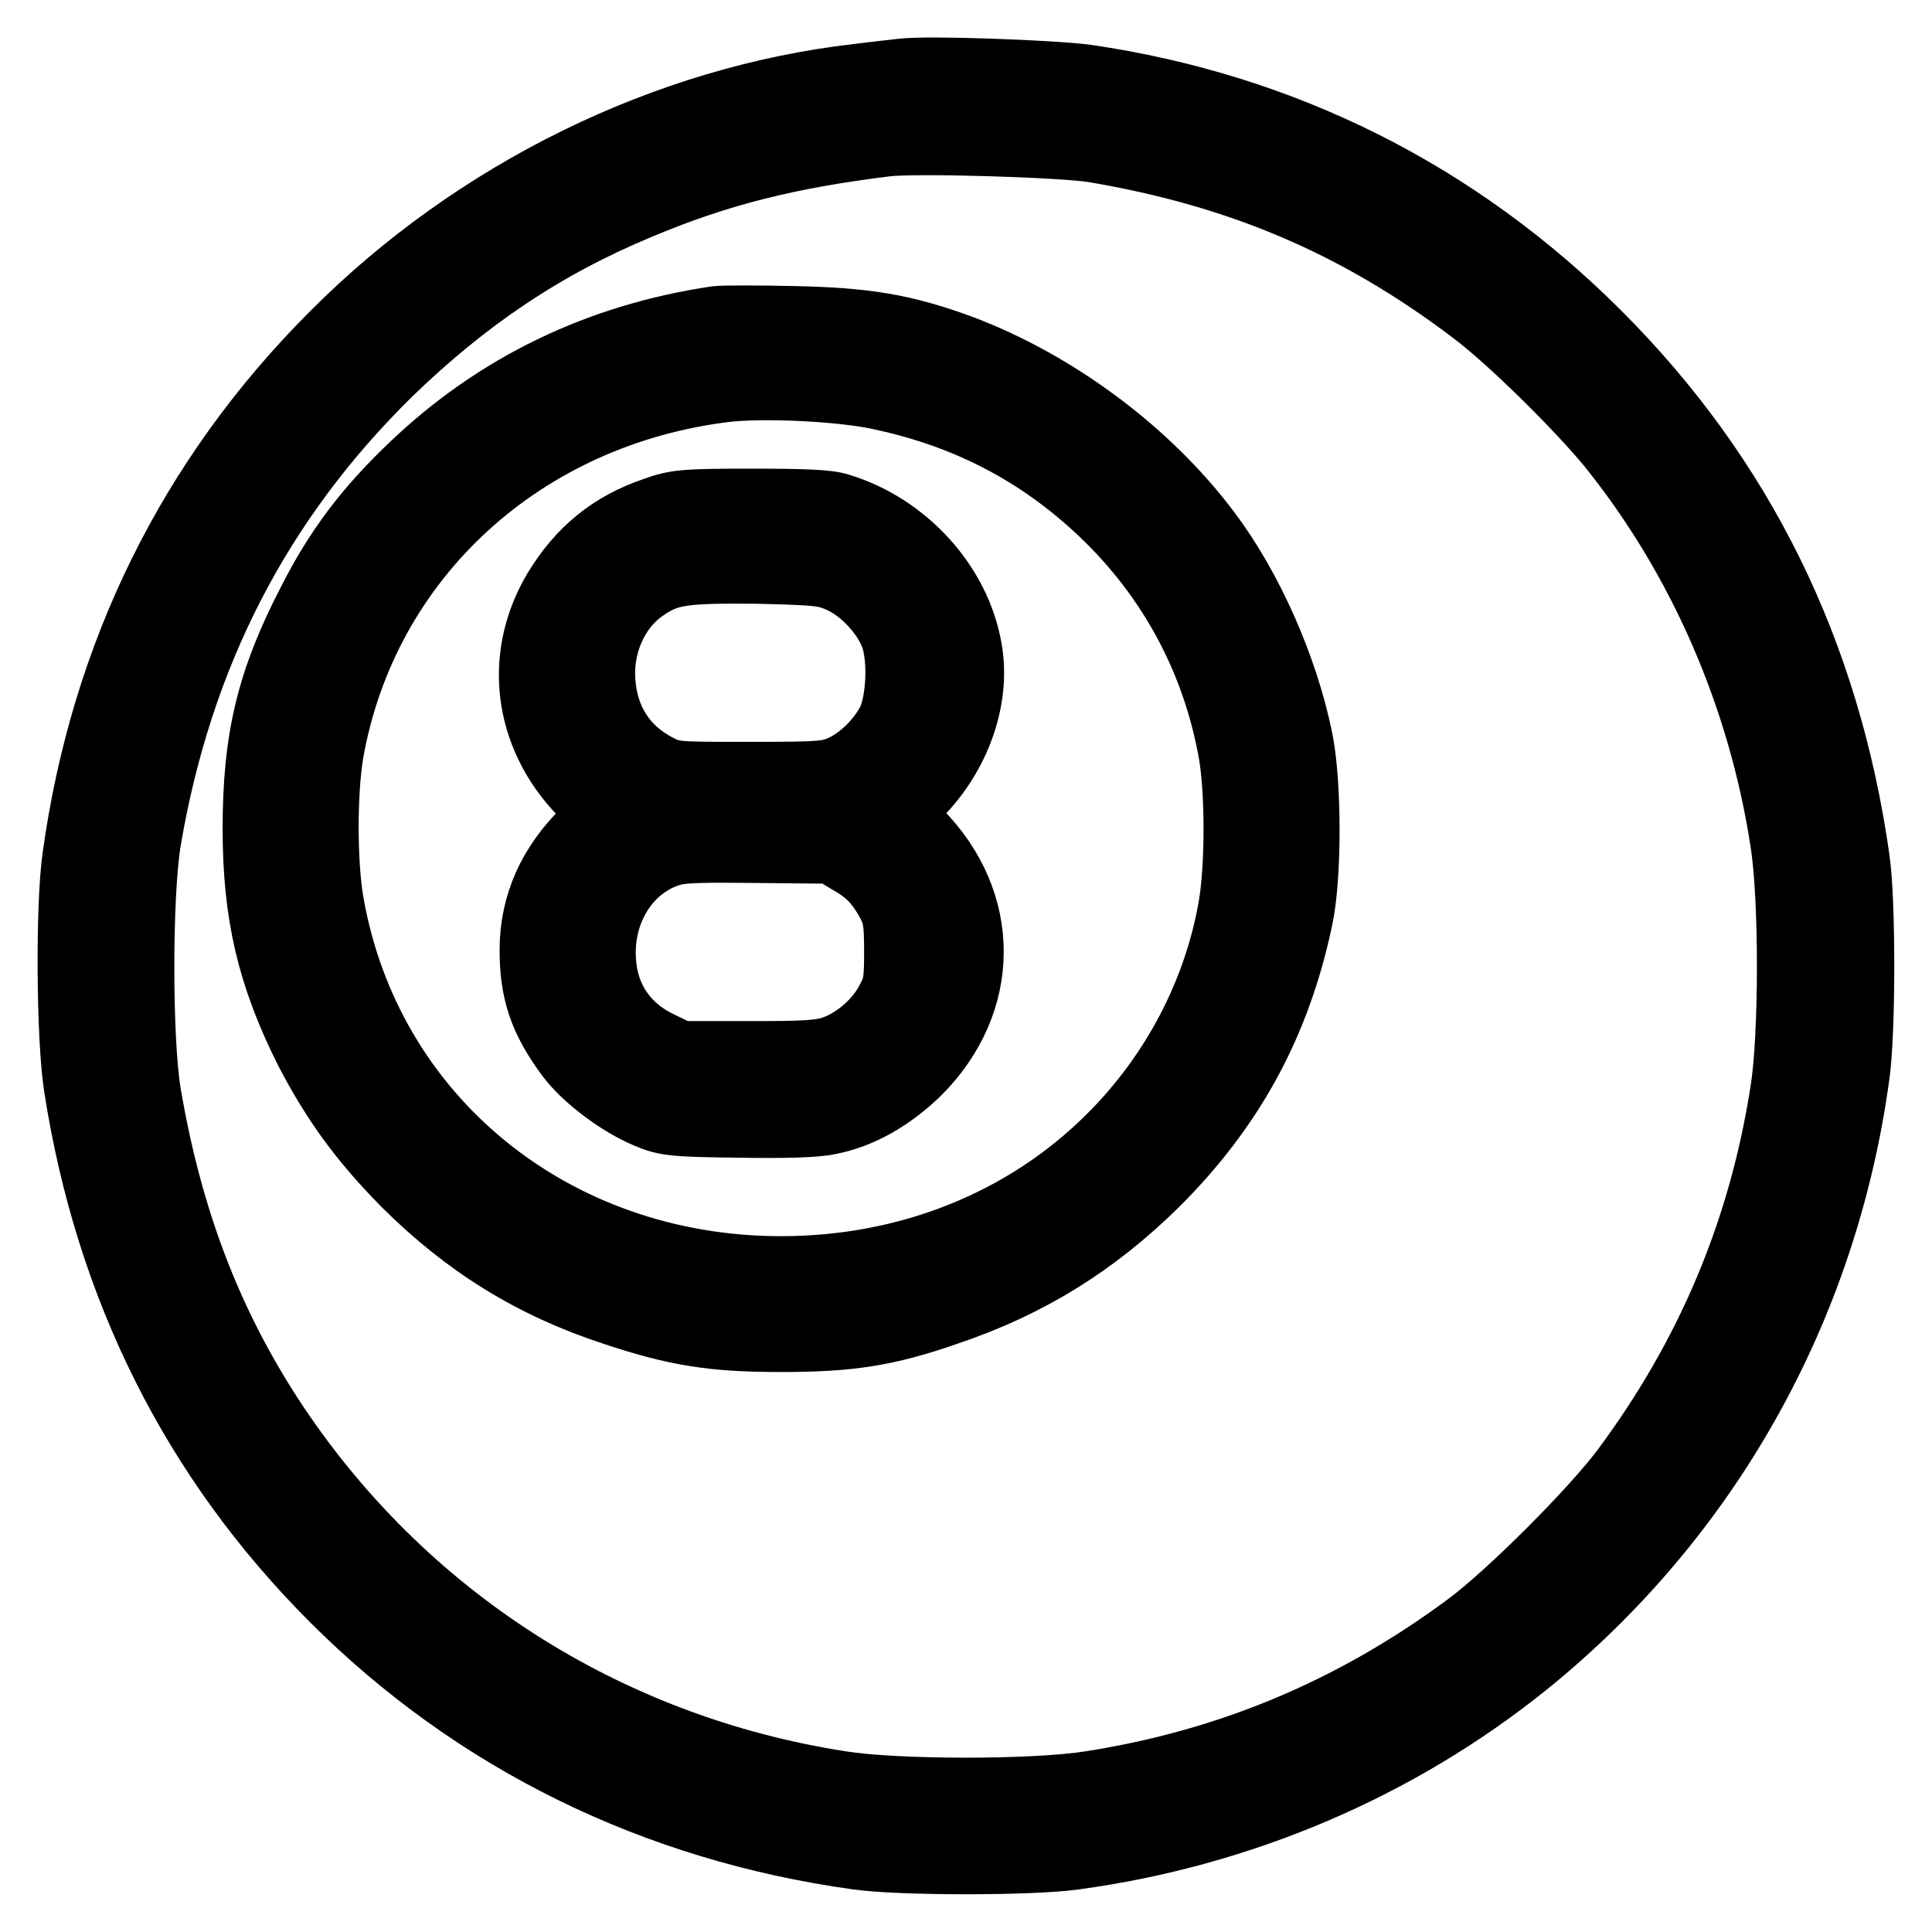
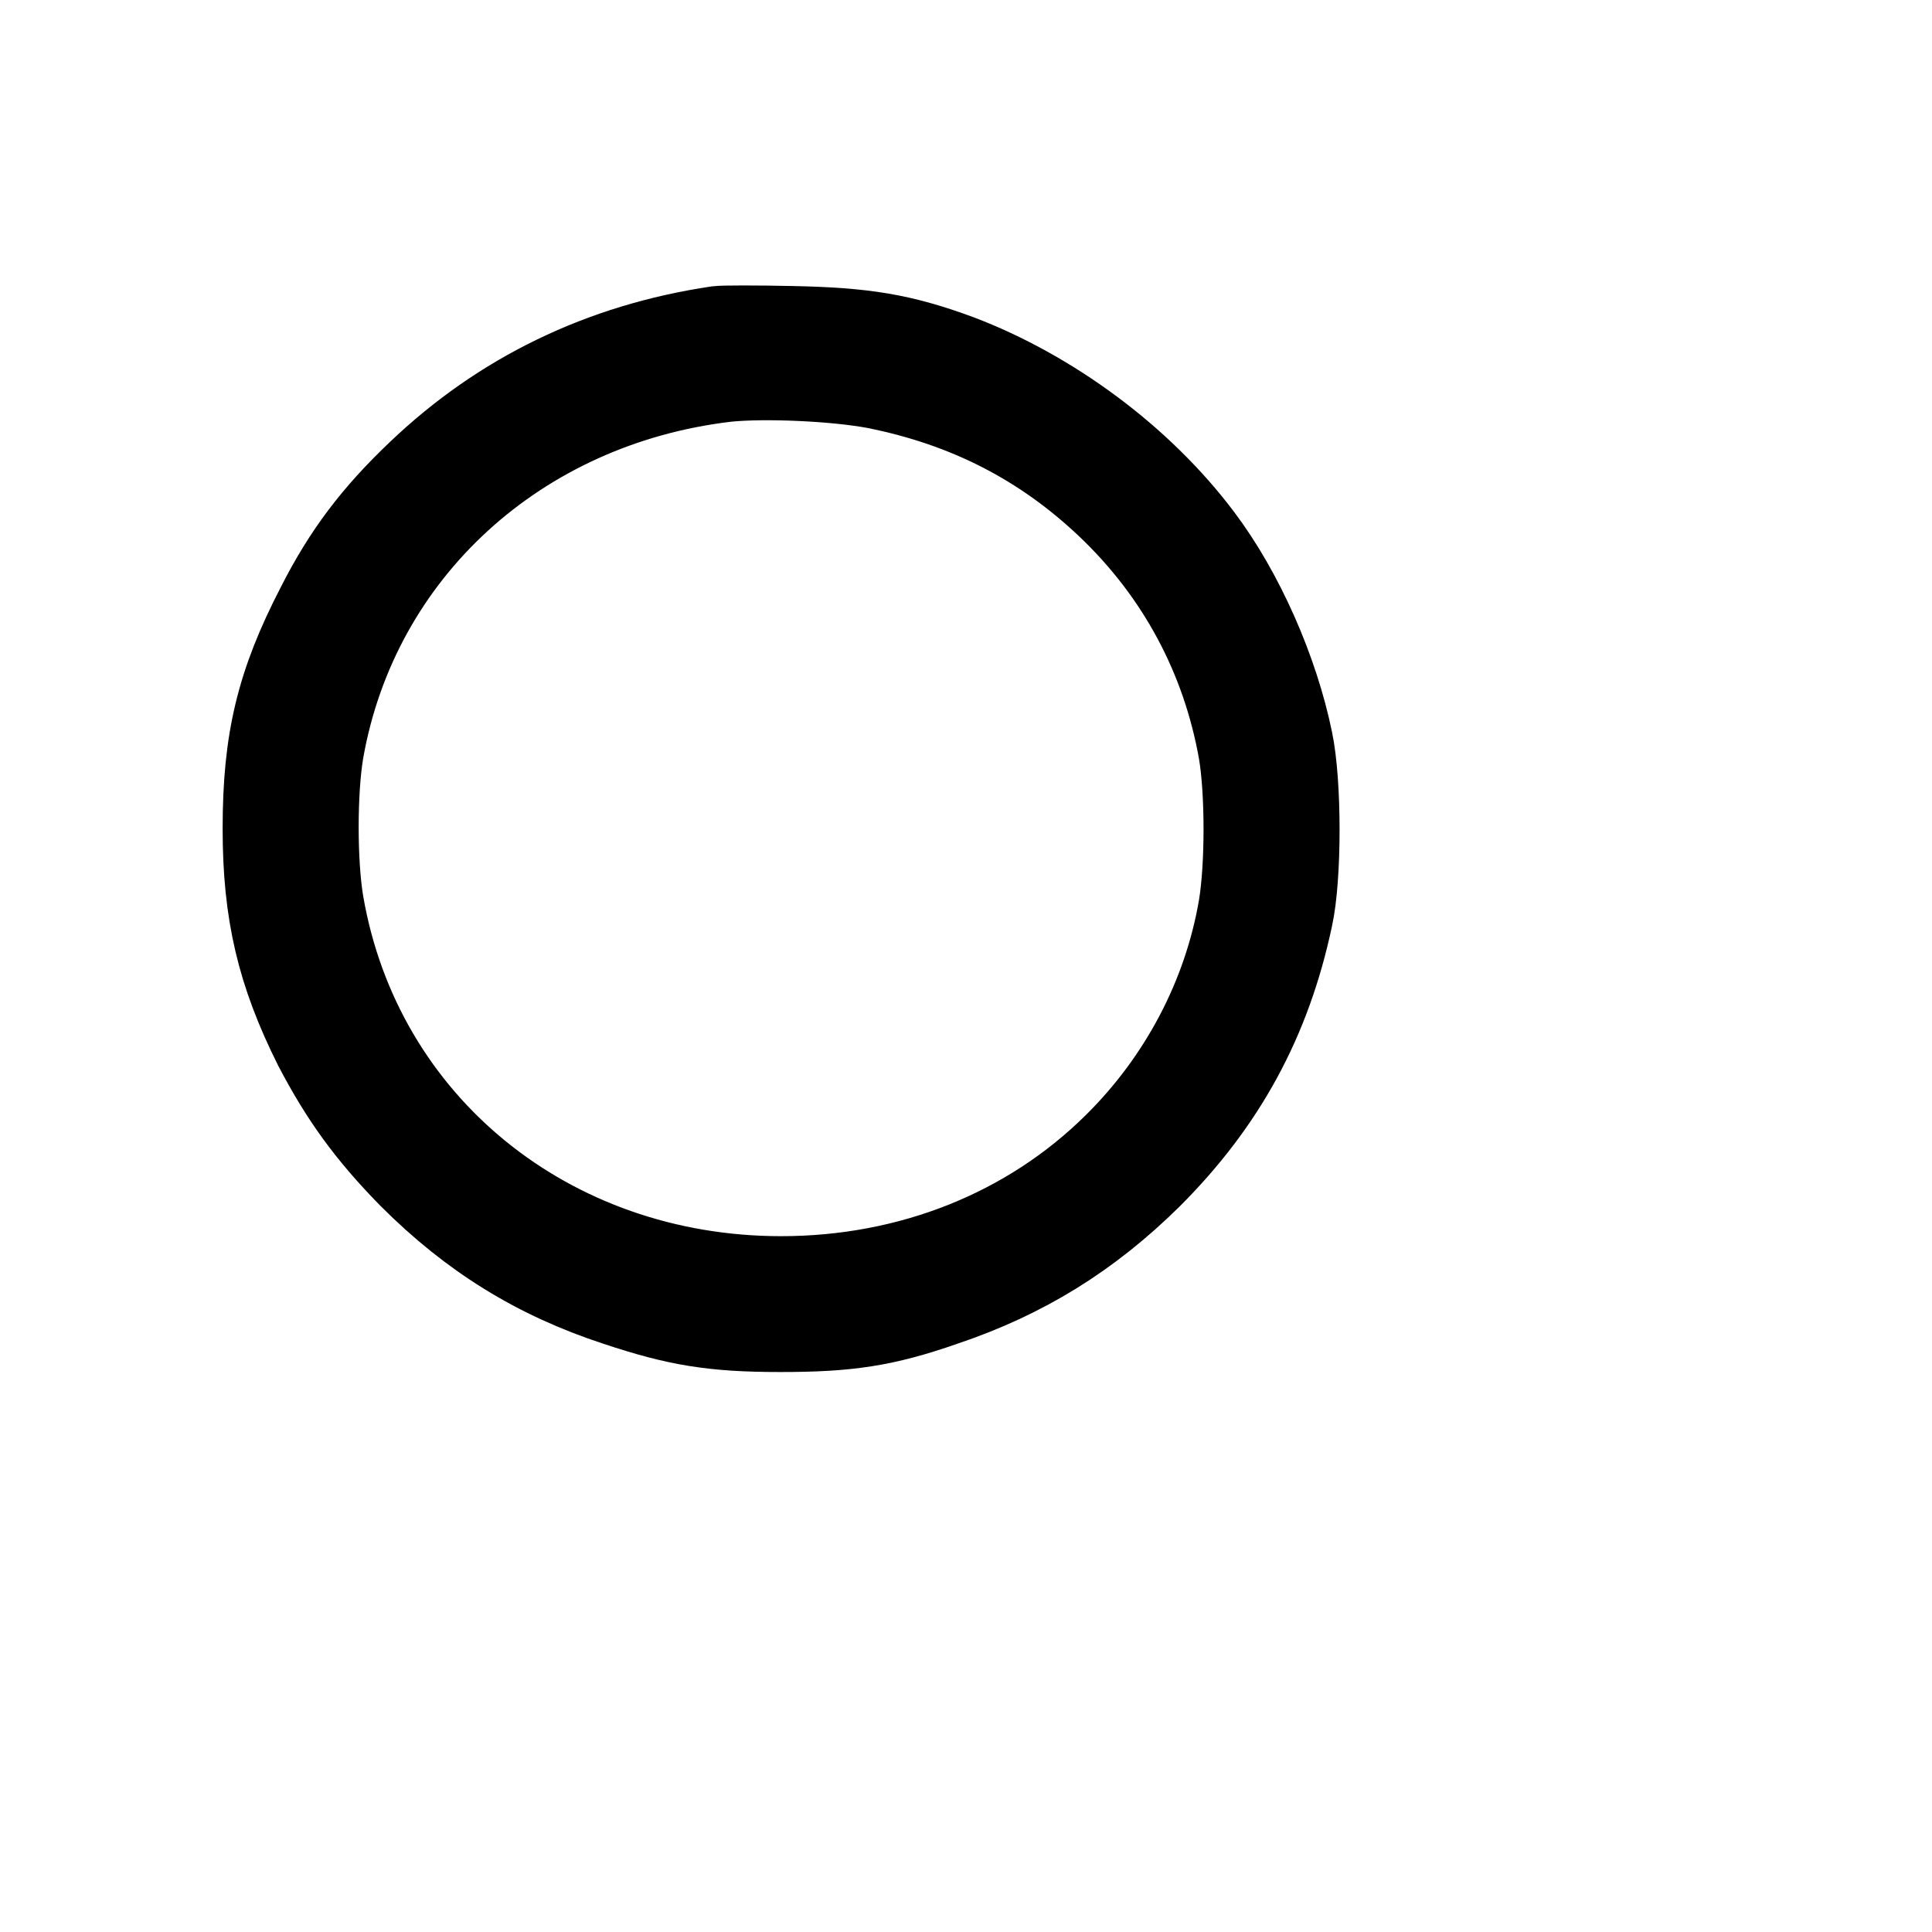
<svg xmlns="http://www.w3.org/2000/svg" version="1.1" x="0px" y="0px" viewBox="0 0 256 256" enable-background="new 0 0 256 256" xml:space="preserve">
  <g>
    <g>
      <g>
-         <path stroke-width="10" fill-opacity="0" stroke="#000000" d="M119.7,10.1c-0.9,0.1-3.6,0.4-6,0.7c-25.3,2.9-50.4,15.2-69.1,34c-18.8,18.8-30.3,42.1-34,68.9c-0.9,6.3-0.8,23.8,0.2,30.2c4.1,26.4,15.4,49.1,33.8,67.5c18.7,18.7,42.4,30.3,69.1,34c5.7,0.8,22.9,0.8,28.6,0c22-3,42.6-11.8,59.5-25.4c23.9-19.3,39.4-46.8,43.6-77.7c0.8-5.7,0.8-23,0-28.4c-3.9-27.4-15.2-50.3-34.1-69.2c-18.5-18.5-41.4-30-67.4-33.8C139.5,10.3,123,9.7,119.7,10.1z M145.1,19.2c19.5,3.3,35.2,10,50.6,21.7c4.9,3.7,13.8,12.5,18.1,17.7c12.1,15,20.1,33.4,23.1,52.8c1.2,7.5,1.2,25.8,0,33.3c-2.9,18.6-9.9,35.2-21.2,50.4c-4.2,5.6-15.1,16.5-20.7,20.7c-15.2,11.3-31.8,18.3-50.4,21.2c-7.5,1.2-25.8,1.2-33.3,0c-31.5-4.9-58.7-22.5-75.9-48.8c-8.4-12.9-13.6-26.7-16.4-43.2c-1.2-7.2-1.2-26.4,0-33.7C23.2,86.5,33.8,66,51.1,49c10.2-9.9,20.7-17,33.5-22.3c10.5-4.4,19.8-6.7,32.7-8.3C121.3,17.9,140.9,18.5,145.1,19.2z" />
        <path stroke-width="10" fill-opacity="0" stroke="#000000" d="M95,42.9c-15.5,2.3-28.9,8.8-39.9,19.3c-6,5.7-9.9,10.9-13.4,17.8c-5.4,10.4-7.2,18-7.2,29.8c0,11.3,1.9,19.3,6.8,29.1c3.5,6.7,7,11.6,12.7,17.4c8.1,8.1,16.8,13.5,27.5,17c8.1,2.7,12.9,3.5,21.9,3.5c9,0,13.9-0.7,21.9-3.5c10.7-3.6,19.4-9,27.5-17c9.9-9.9,15.9-20.9,18.8-34.6c1.2-5.4,1.2-18,0-23.7c-1.9-9.3-6.5-19.8-12.1-27.2c-7.9-10.5-19.9-19.4-32.3-24.1c-7.6-2.8-12.6-3.6-22.2-3.8C100.3,42.8,95.8,42.8,95,42.9z M115.9,51.8c12,2.4,22,7.5,30.7,15.8c9.1,8.7,15,19.7,17.2,32.1c0.9,5.3,0.9,15,0,20.4c-2,11.7-7.8,22.7-16.4,31.2c-11.4,11.3-27,17.5-43.9,17.5c-30.4,0-55.3-20.2-60.3-49.2c-0.9-5.3-0.9-14.7,0-20c4.6-26.1,25.8-45.5,53.2-48.7C101.4,50.4,110.6,50.8,115.9,51.8z" />
-         <path stroke-width="10" fill-opacity="0" stroke="#000000" d="M86.9,68.2c-5.6,1.9-9.6,5.2-12.7,10.3c-5.3,8.9-3.7,19.5,4.1,26.9l2.5,2.4l-2.7,2.6c-4.6,4.5-6.9,9.6-6.9,15.5c0,5.4,1.2,9,4.7,13.7c2.1,2.8,6.5,6.1,10.1,7.6c2.3,1,3.5,1.1,11.9,1.2c5.9,0.1,10.2,0,11.9-0.4c4.1-0.8,8-3.1,11.4-6.4c9-9,9.1-21.8,0.1-30.9l-2.9-3l2.8-2.8c5.1-5.1,7.7-12.4,6.6-18.7c-1.4-8.4-8.2-15.9-16.7-18.5c-1.4-0.5-4.9-0.6-11.5-0.6C90.8,67.1,89.6,67.2,86.9,68.2z M111.7,76.3c3.1,1.4,6.2,4.8,7.3,7.9c1.1,3.2,0.8,9.1-0.6,11.8c-1.4,2.6-3.9,5.1-6.5,6.3c-2,0.9-2.9,1-12.5,1c-10.3,0-10.4,0-12.7-1.2c-4.5-2.4-7.1-6.4-7.5-11.7c-0.4-5.2,1.9-10.3,5.9-13c3.2-2.2,5.4-2.5,15.2-2.4C108.6,75.2,109.5,75.3,111.7,76.3z M112.7,113.5c2.7,1.5,4.2,3,5.8,6c0.8,1.6,1,2.6,1,6.5c0,4-0.1,4.9-1.2,6.9c-1.5,2.9-4.5,5.5-7.5,6.6c-2,0.7-3.9,0.8-11.6,0.8h-9.2l-3.1-1.5c-5.4-2.7-8.1-7.7-7.6-14c0.5-5.5,3.7-10.1,8.4-12c2.1-0.8,3.3-0.9,12.5-0.8l10.2,0.1L112.7,113.5z" />
      </g>
    </g>
  </g>
</svg>